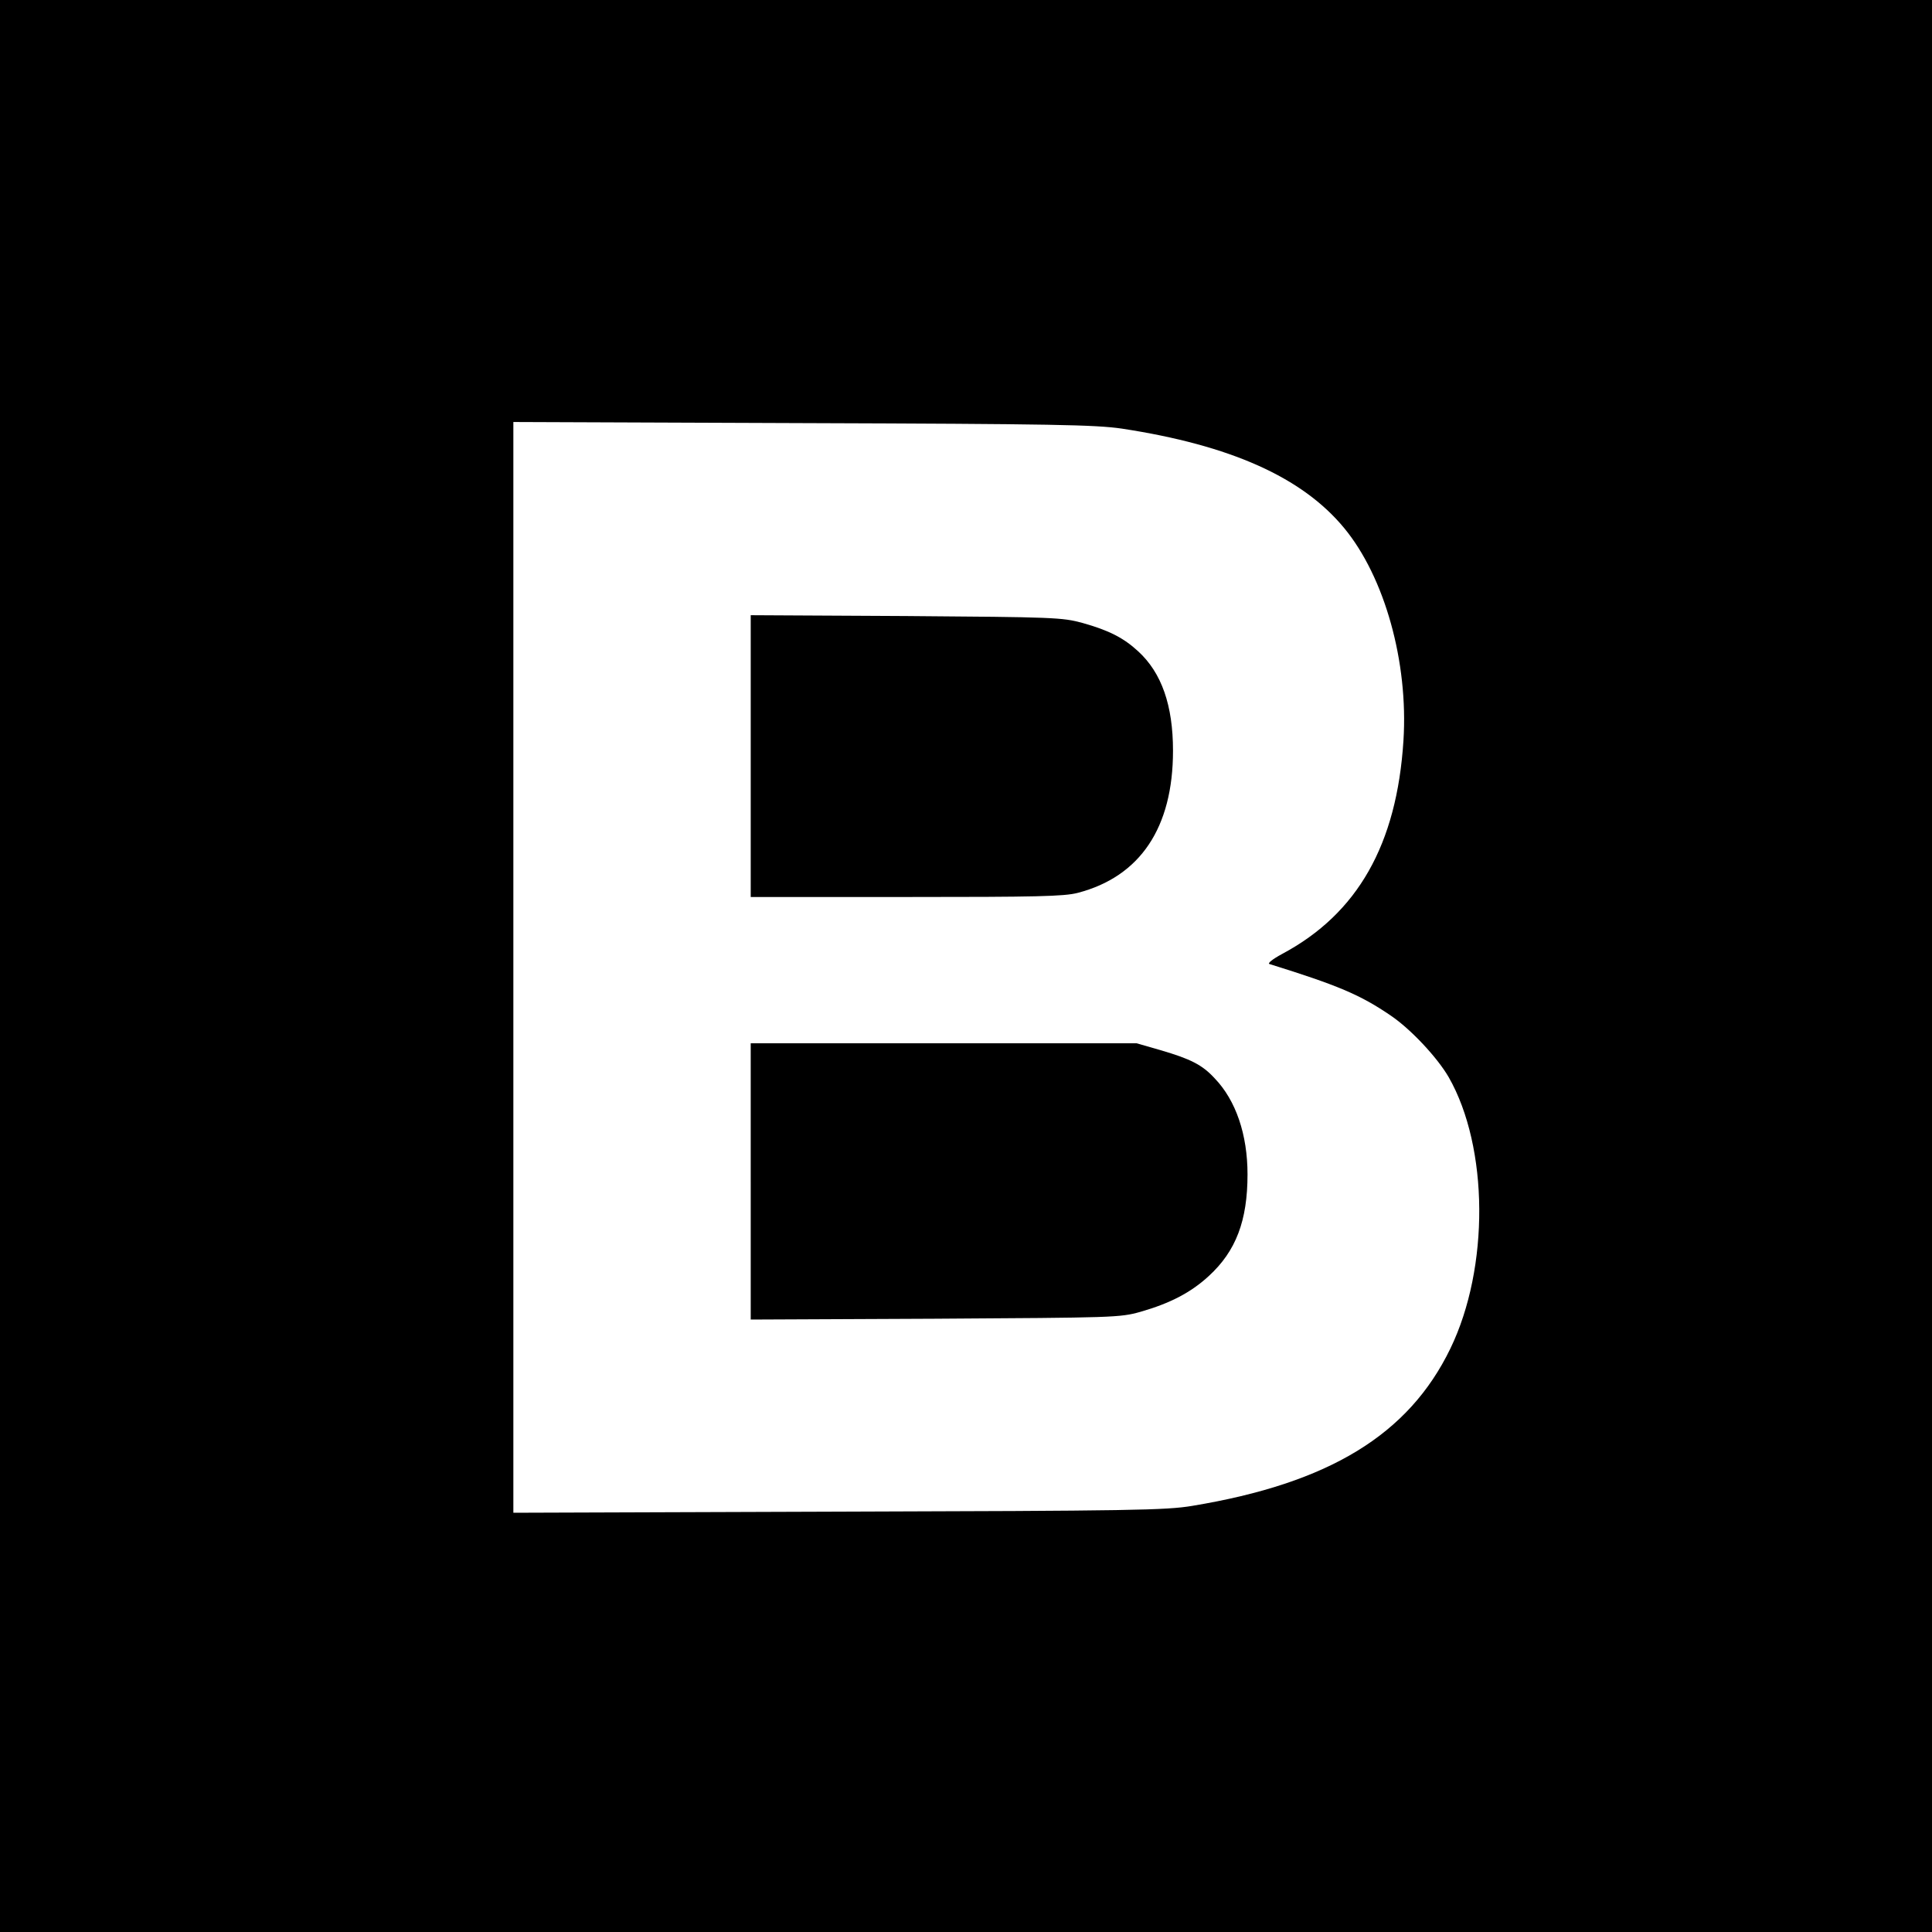
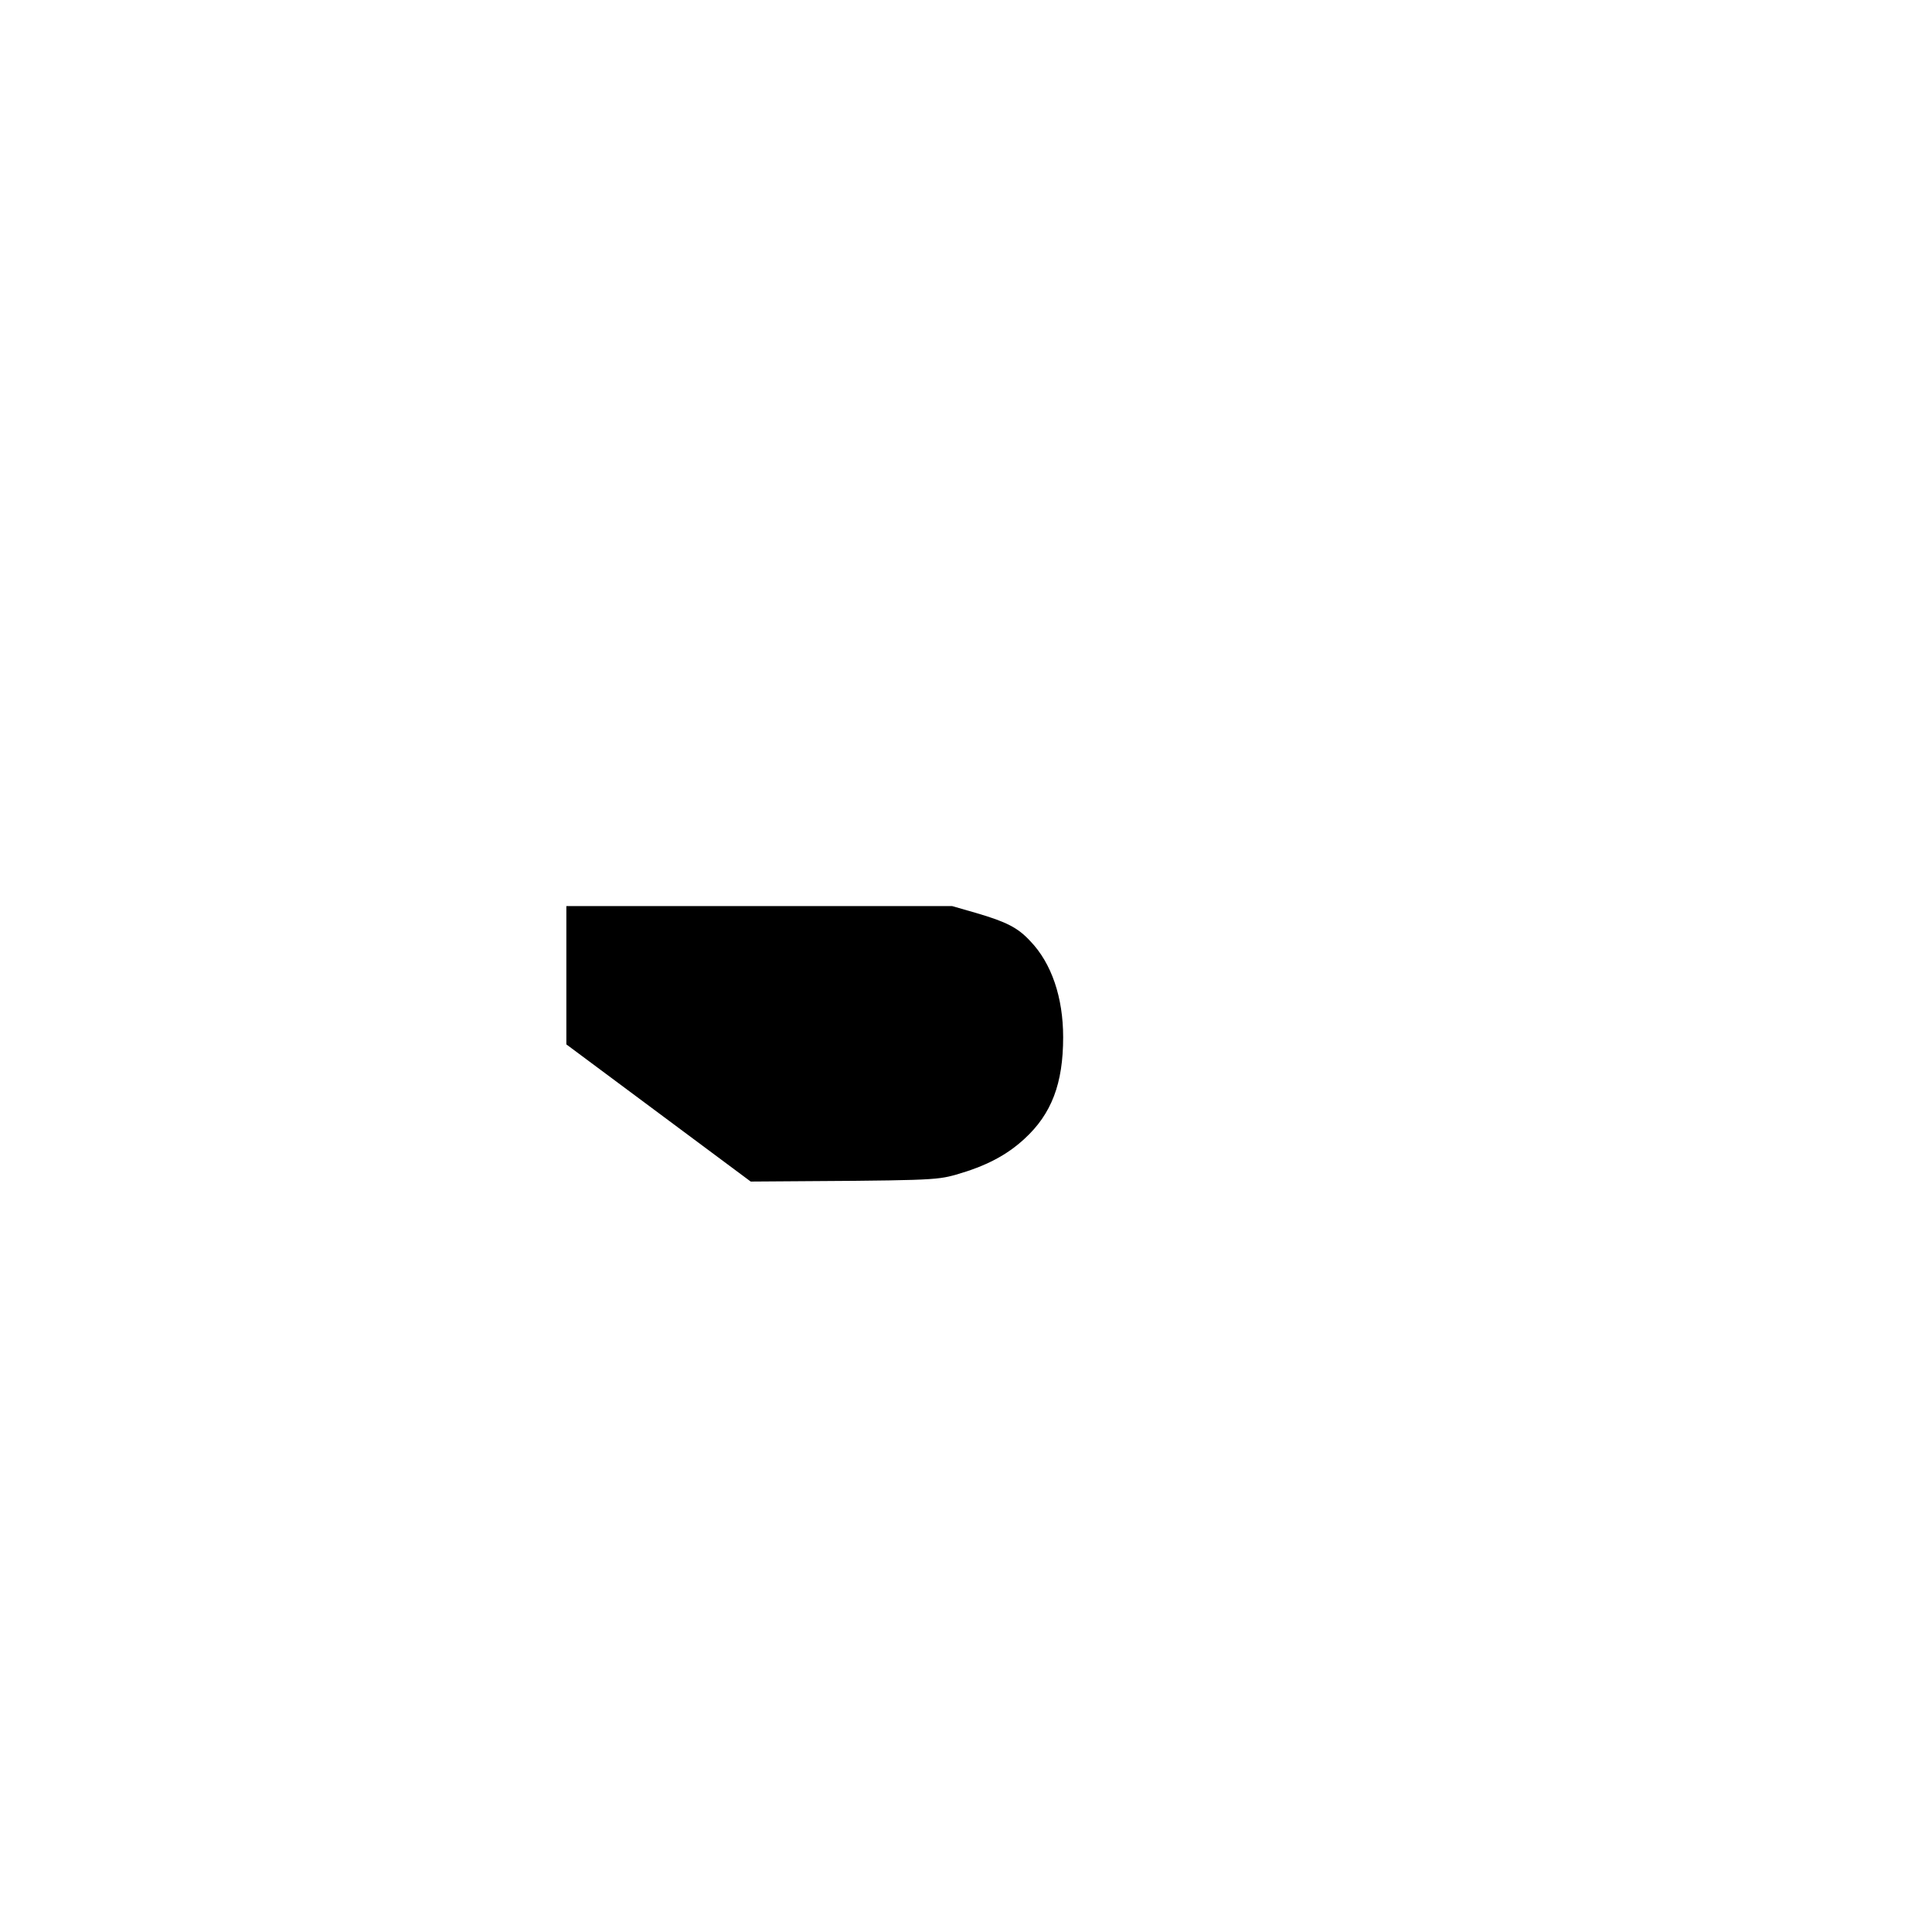
<svg xmlns="http://www.w3.org/2000/svg" version="1.0" width="700pt" height="700pt" viewBox="0 0 700 700" preserveAspectRatio="xMidYMid meet">
  <g transform="translate(0,700) scale(0.1,-0.1)" fill="#000000" stroke="none">
-     <path d="M0 3500 l0 -3500 3500 0 3500 0 0 3500 0 3500 -3500 0 -3500 0 0 -3500z m4065 1947 c393 -60 653 -176 805 -360 147 -178 233 -486 215 -770 -24 -377 -166 -627 -439 -773 -37 -20 -55 -35 -46 -37 247 -77 328 -111 438 -186 73 -49 170 -153 211 -224 145 -254 148 -690 6 -983 -151 -312 -439 -488 -935 -570 -95 -16 -217 -18 -1282 -21 l-1178 -4 0 1976 0 1976 1048 -4 c911 -3 1061 -6 1157 -20z" />
-     <path d="M2720 4261 l0 -511 563 0 c473 0 572 2 622 15 226 59 345 236 345 515 0 164 -41 282 -126 360 -53 49 -106 76 -202 103 -74 20 -102 21 -639 25 l-563 3 0 -510z" />
-     <path d="M2720 2719 l0 -500 668 3 c648 4 669 4 744 25 108 31 183 70 248 130 98 90 140 200 140 368 0 144 -42 268 -119 348 -45 49 -87 70 -196 102 l-87 25 -699 0 -699 0 0 -501z" />
+     <path d="M2720 2719 c648 4 669 4 744 25 108 31 183 70 248 130 98 90 140 200 140 368 0 144 -42 268 -119 348 -45 49 -87 70 -196 102 l-87 25 -699 0 -699 0 0 -501z" />
  </g>
</svg>